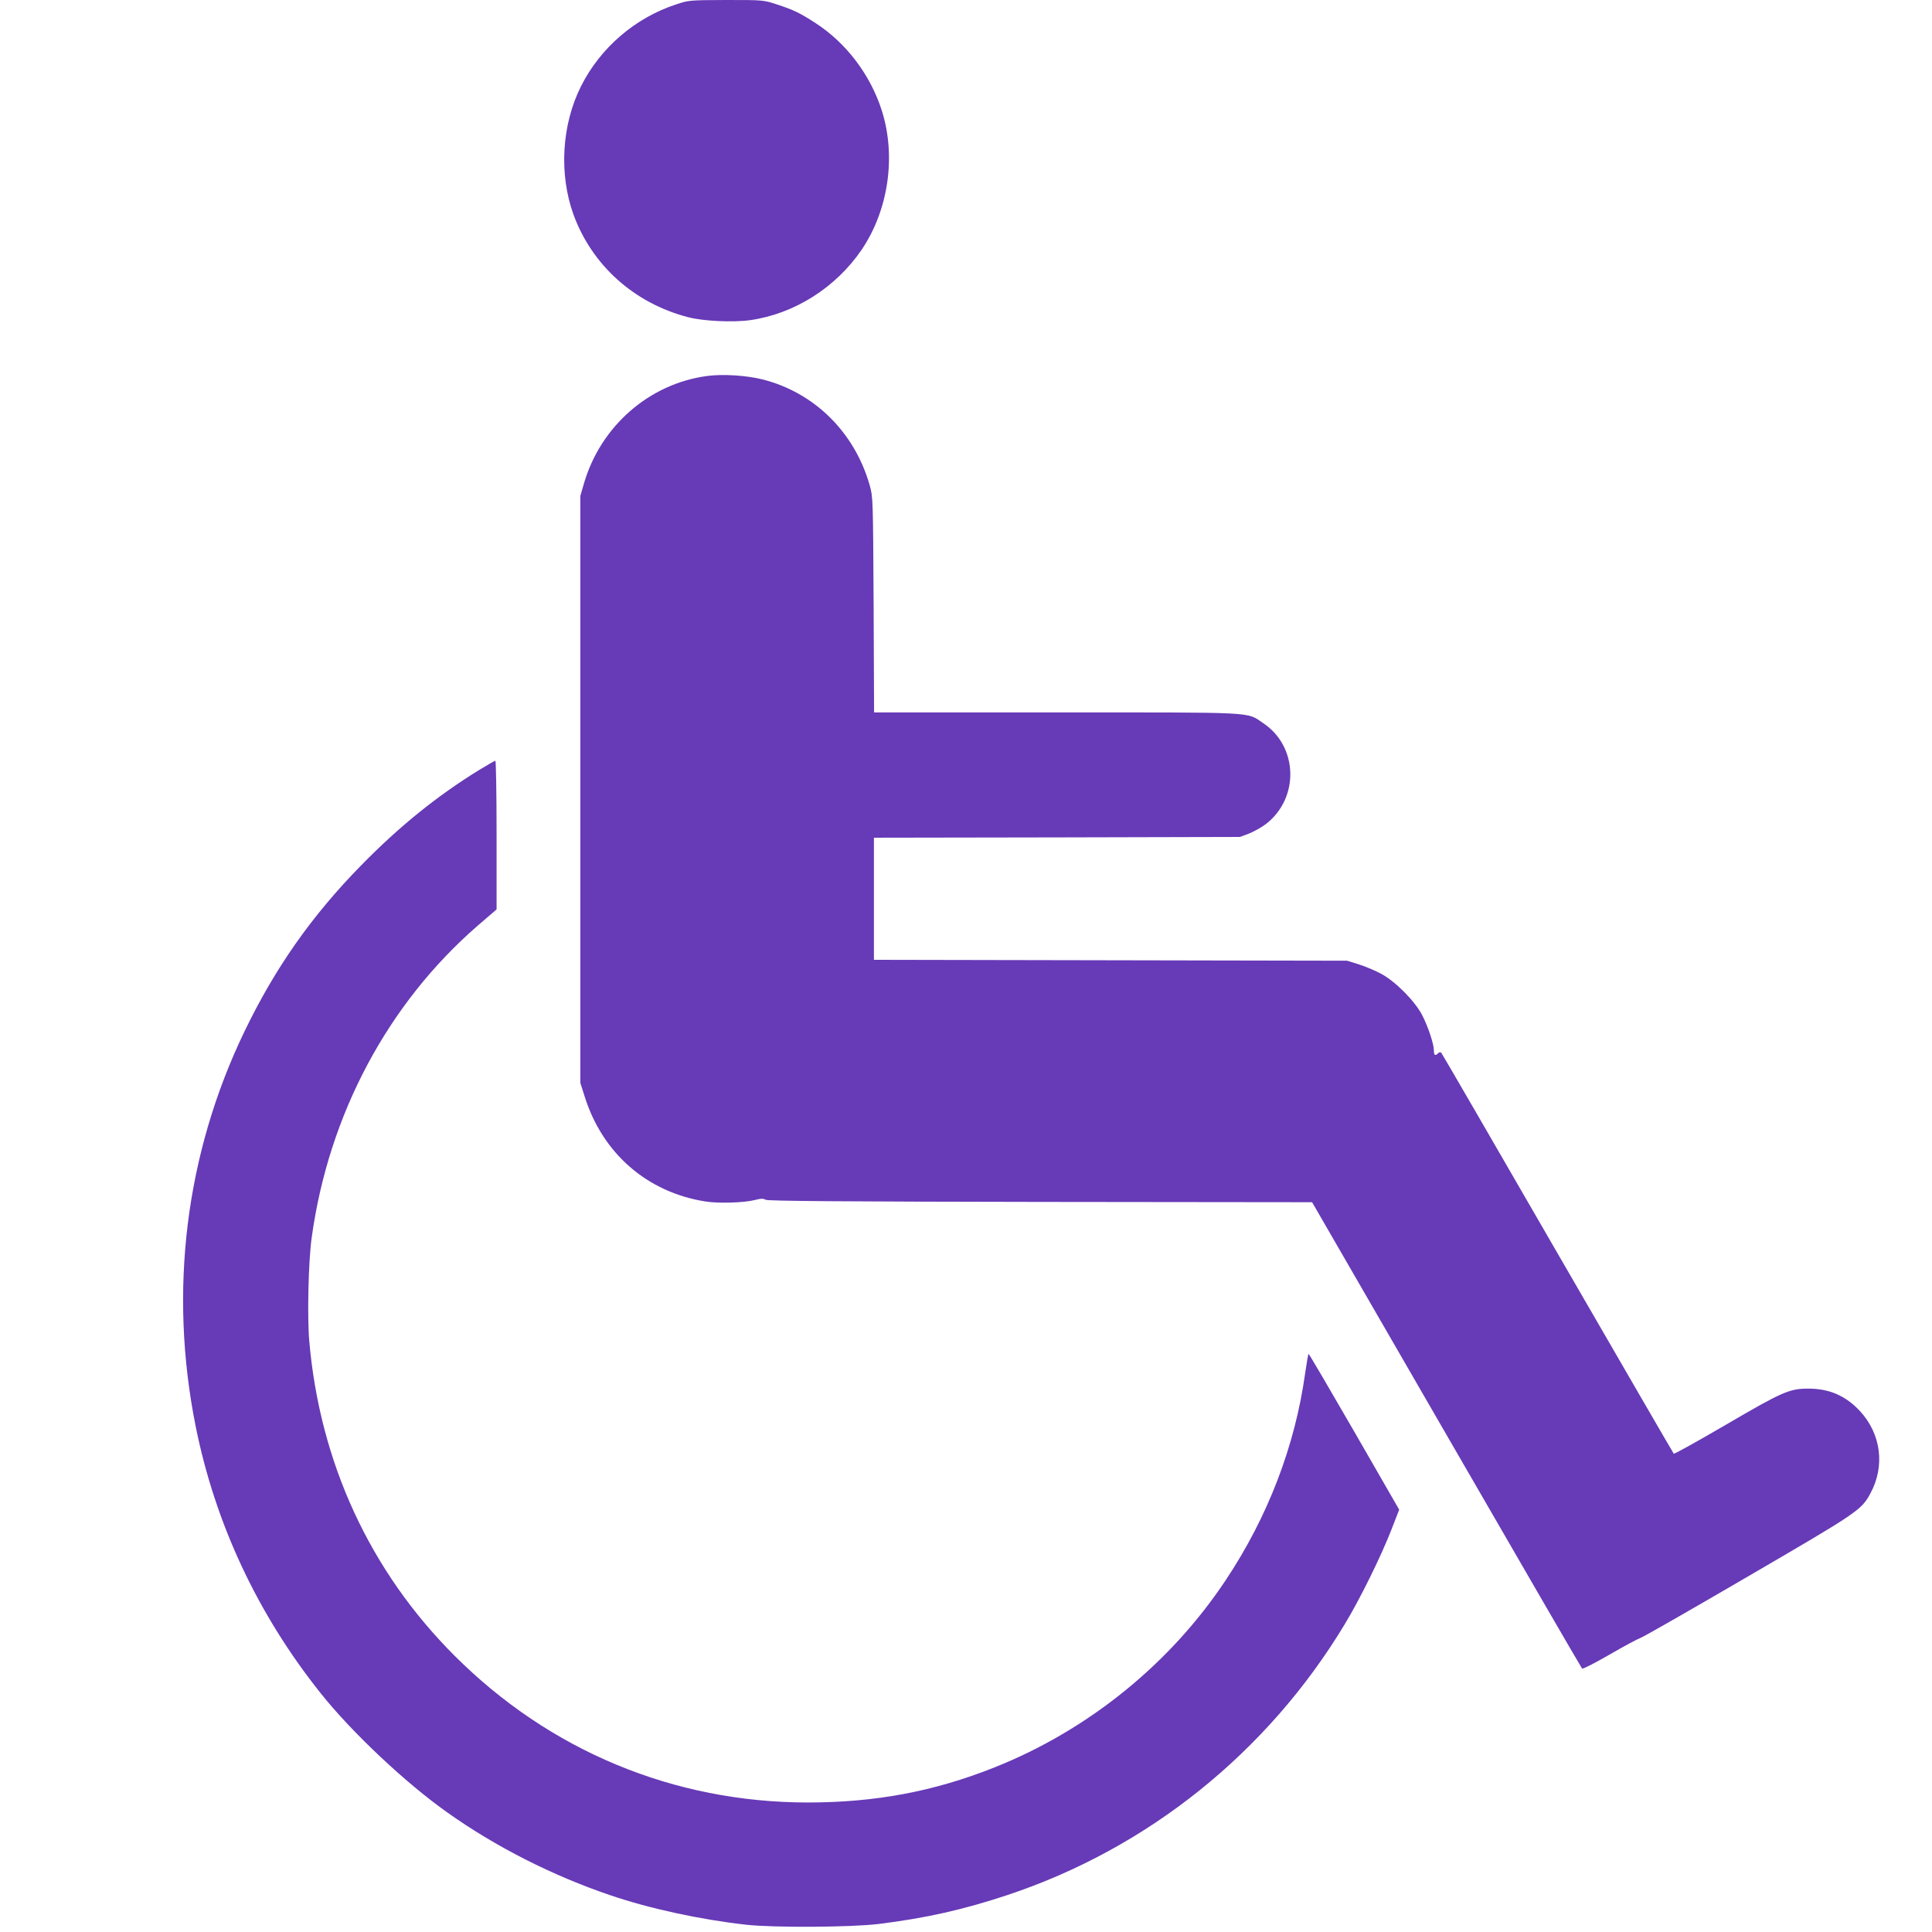
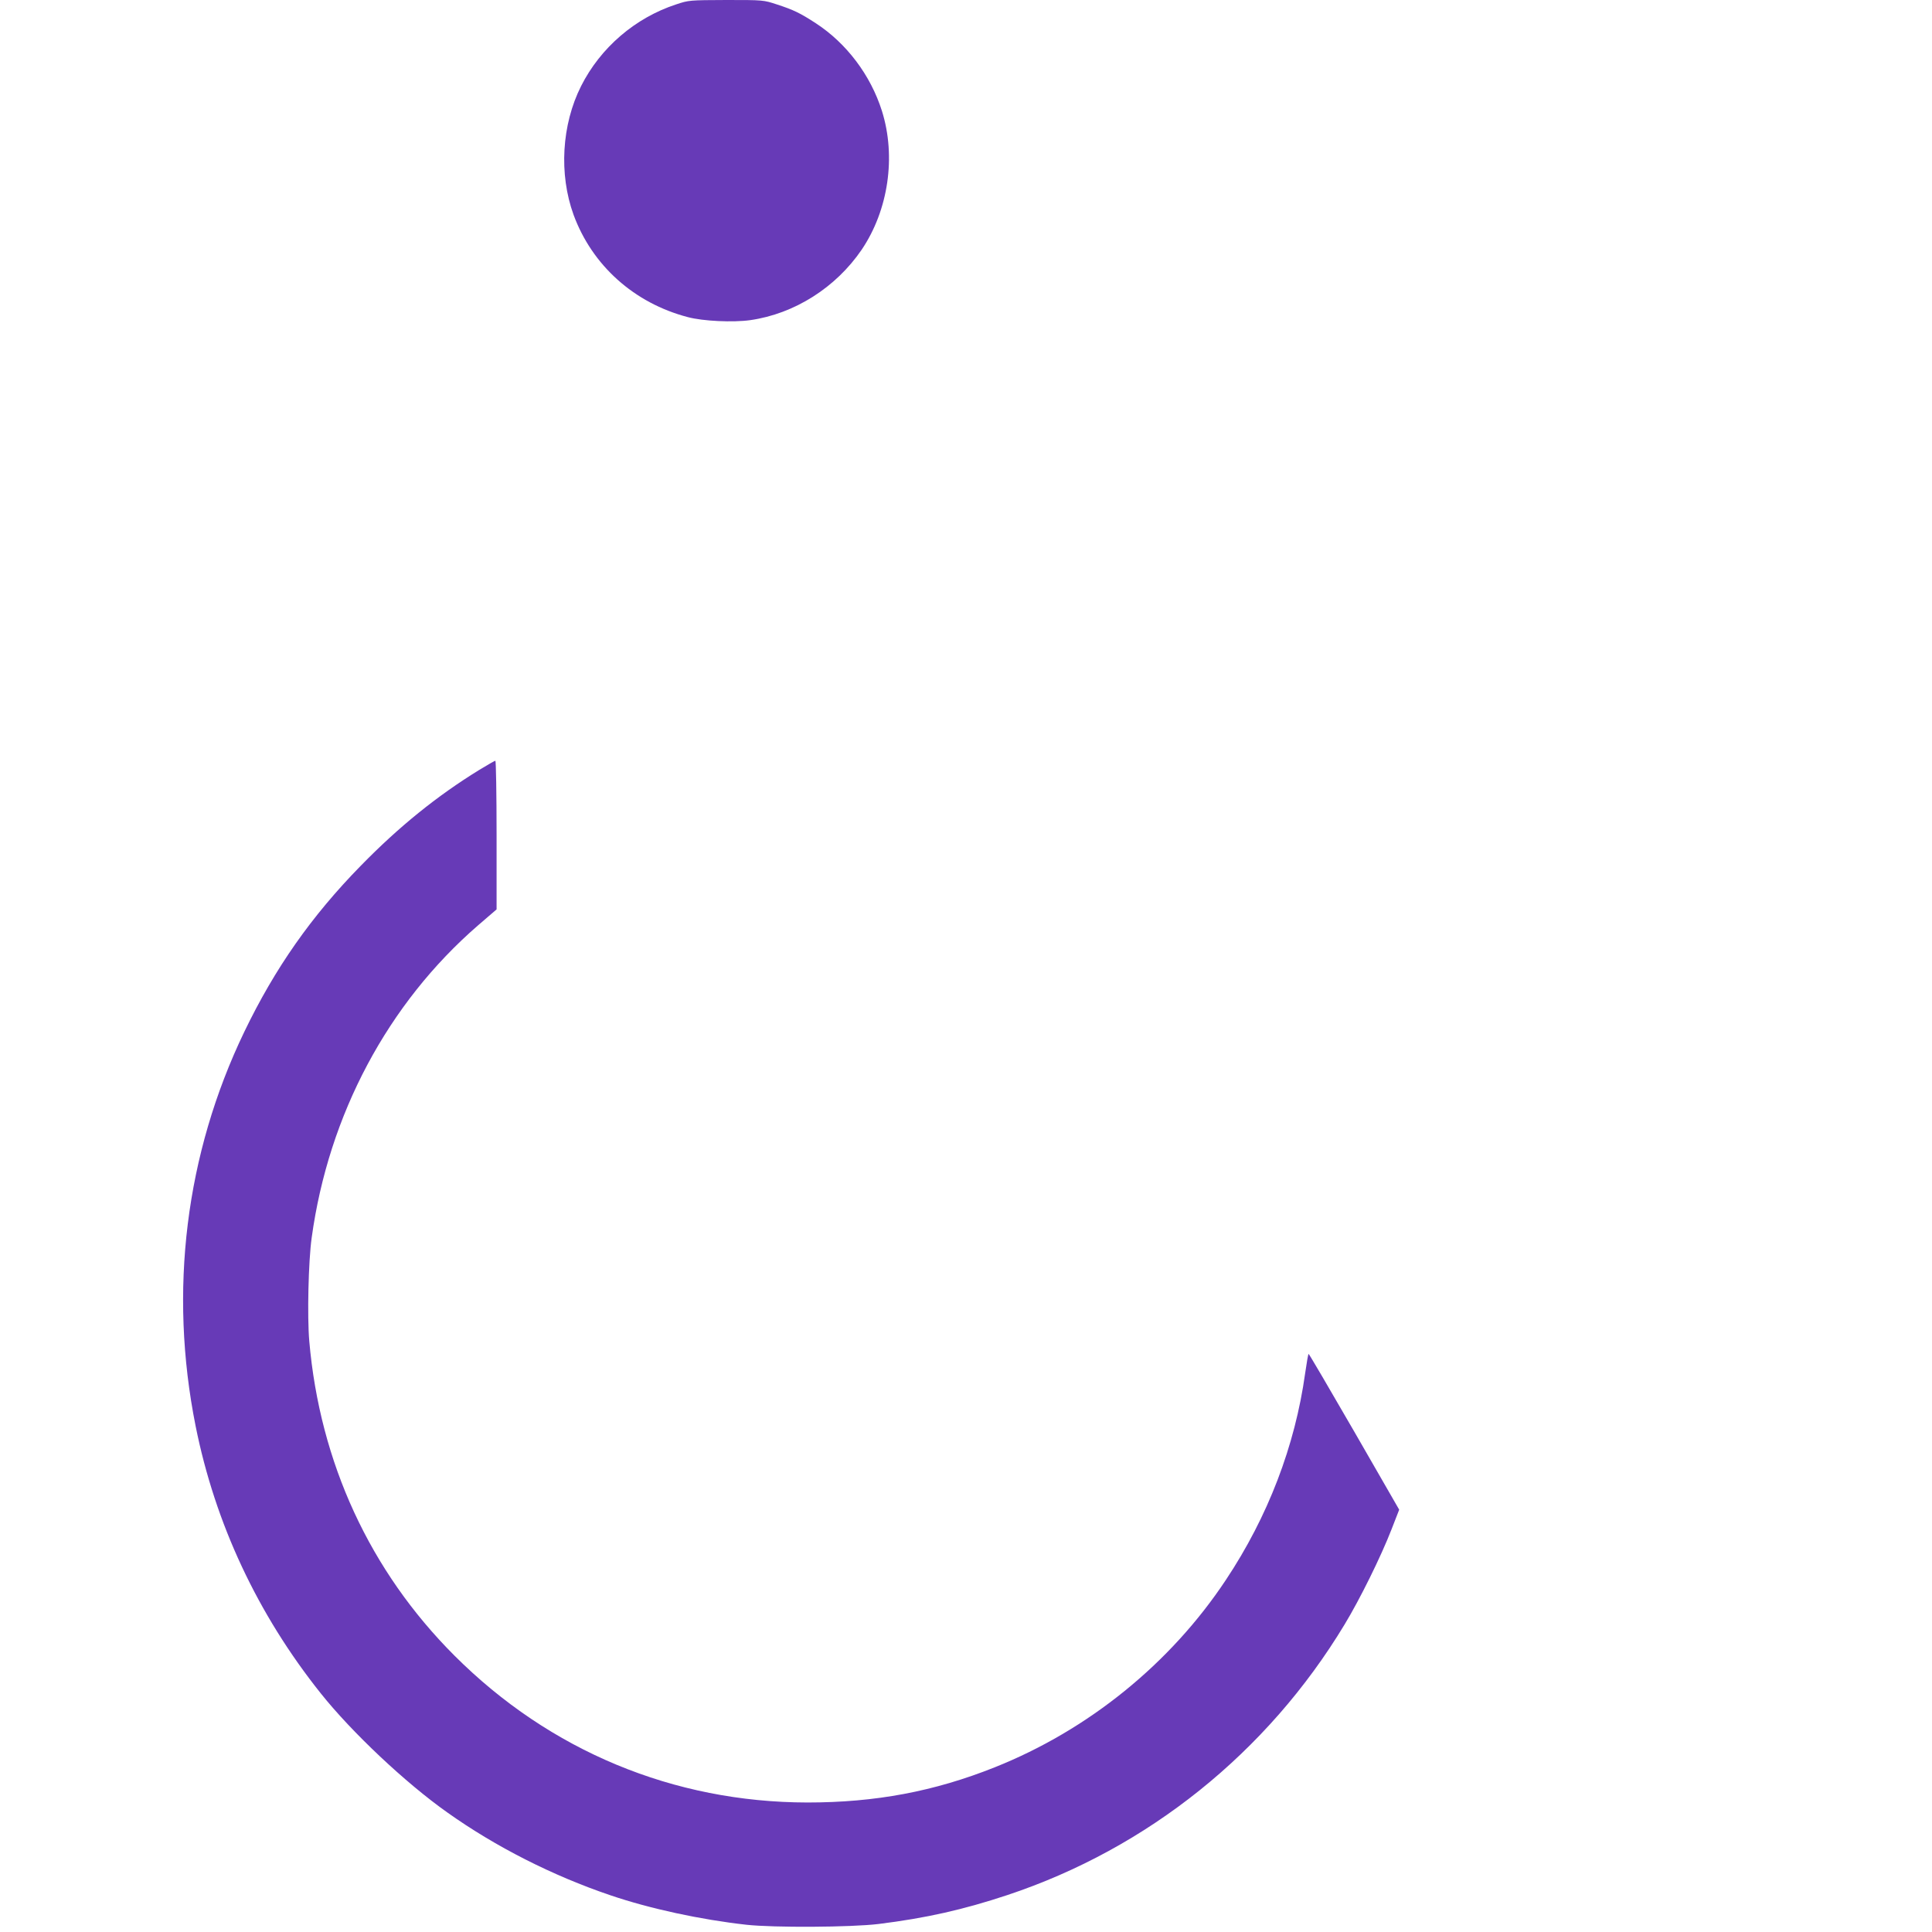
<svg xmlns="http://www.w3.org/2000/svg" version="1.0" width="1280pt" height="1280pt" viewBox="0 0 1280 1280" preserveAspectRatio="xMidYMid meet">
  <g transform="translate(0,1280) scale(0.1,-0.1)" fill="#673ab7" stroke="none">
    <path d="M4480 12771 c-272 -89 -502 -287 -630 -541 -129 -256 -148 -583 -50 -853 123 -335 401 -585 757 -678 101 -27 300 -36 414 -20 293 42 567 216 738 467 177 262 229 617 134 919 -75 237 -234 448 -438 581 -106 69 -149 89 -256 124 -91 30 -91 30 -337 30 -243 -1 -248 -1 -332 -29z" />
-     <path d="M4685 10309 c-384 -51 -707 -333 -817 -715 l-23 -79 0 -1945 0 -1945 28 -88 c118 -378 414 -636 800 -697 87 -14 255 -9 330 10 37 10 54 10 70 1 16 -8 490 -12 1821 -14 l1799 -2 891 -1542 c490 -848 894 -1545 898 -1548 4 -4 85 37 180 92 95 55 188 105 206 111 18 6 340 190 715 409 728 424 749 438 809 549 98 181 71 393 -69 545 -95 102 -203 149 -343 149 -125 0 -172 -21 -545 -239 -187 -109 -343 -196 -346 -192 -3 3 -349 600 -769 1326 -419 726 -766 1324 -771 1330 -6 5 -13 5 -21 -3 -19 -19 -28 -14 -28 17 0 44 -38 158 -78 236 -48 92 -172 218 -267 271 -38 21 -106 50 -150 64 l-80 25 -1567 3 -1568 3 0 404 0 405 1213 2 1212 3 59 22 c33 13 85 42 115 65 221 173 211 513 -20 667 -113 76 -24 71 -1370 71 l-1208 0 -3 713 c-4 705 -4 713 -26 792 -100 351 -366 614 -709 701 -107 27 -265 37 -368 23z" />
    <path d="M3175 7699 c-281 -173 -532 -376 -785 -635 -327 -334 -568 -678 -771 -1099 -390 -810 -502 -1717 -323 -2613 129 -644 410 -1246 830 -1772 205 -257 560 -592 839 -789 318 -226 696 -418 1080 -548 262 -89 596 -161 900 -195 183 -20 693 -17 875 5 315 39 563 95 855 192 929 309 1721 944 2233 1792 102 168 242 452 311 630 l51 131 -297 516 c-164 284 -300 516 -303 516 -3 0 -13 -58 -23 -128 -67 -482 -247 -951 -525 -1369 -368 -555 -912 -995 -1532 -1242 -401 -160 -790 -233 -1240 -233 -887 1 -1708 342 -2339 973 -560 560 -892 1279 -962 2084 -14 162 -6 529 16 685 112 815 505 1552 1103 2070 l122 105 0 493 c0 270 -4 492 -8 492 -4 0 -53 -28 -107 -61z" />
  </g>
</svg>